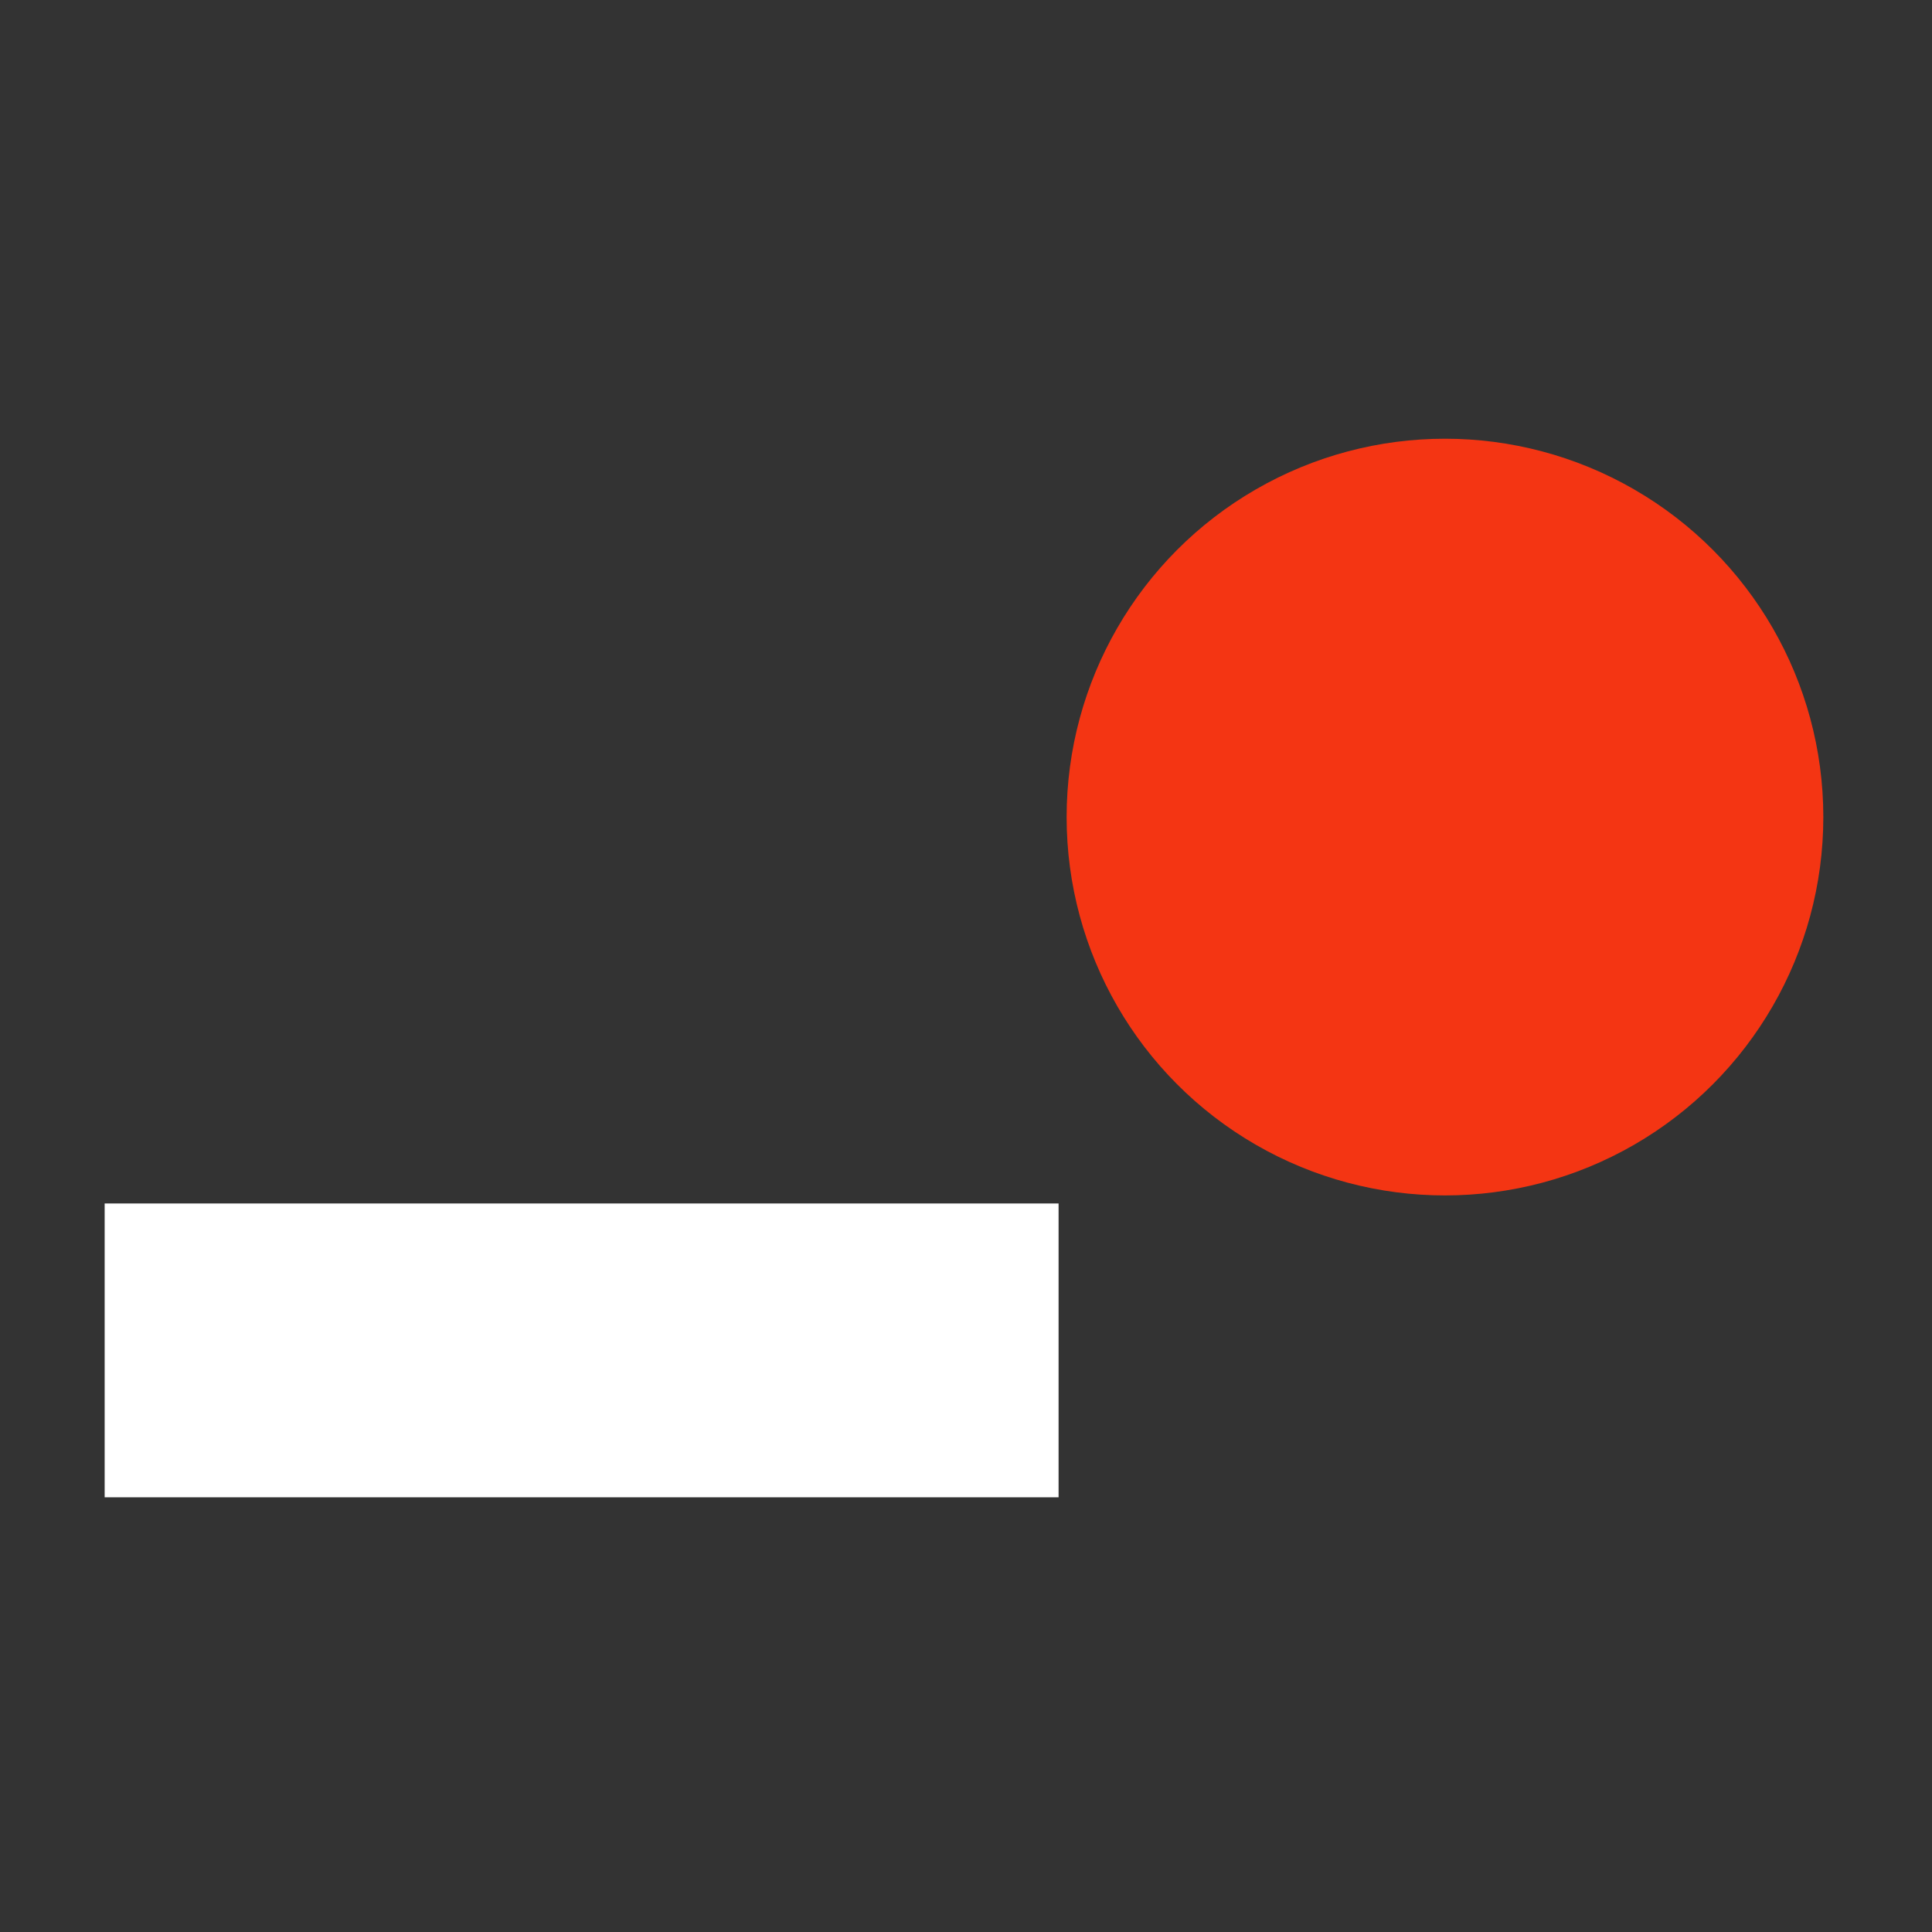
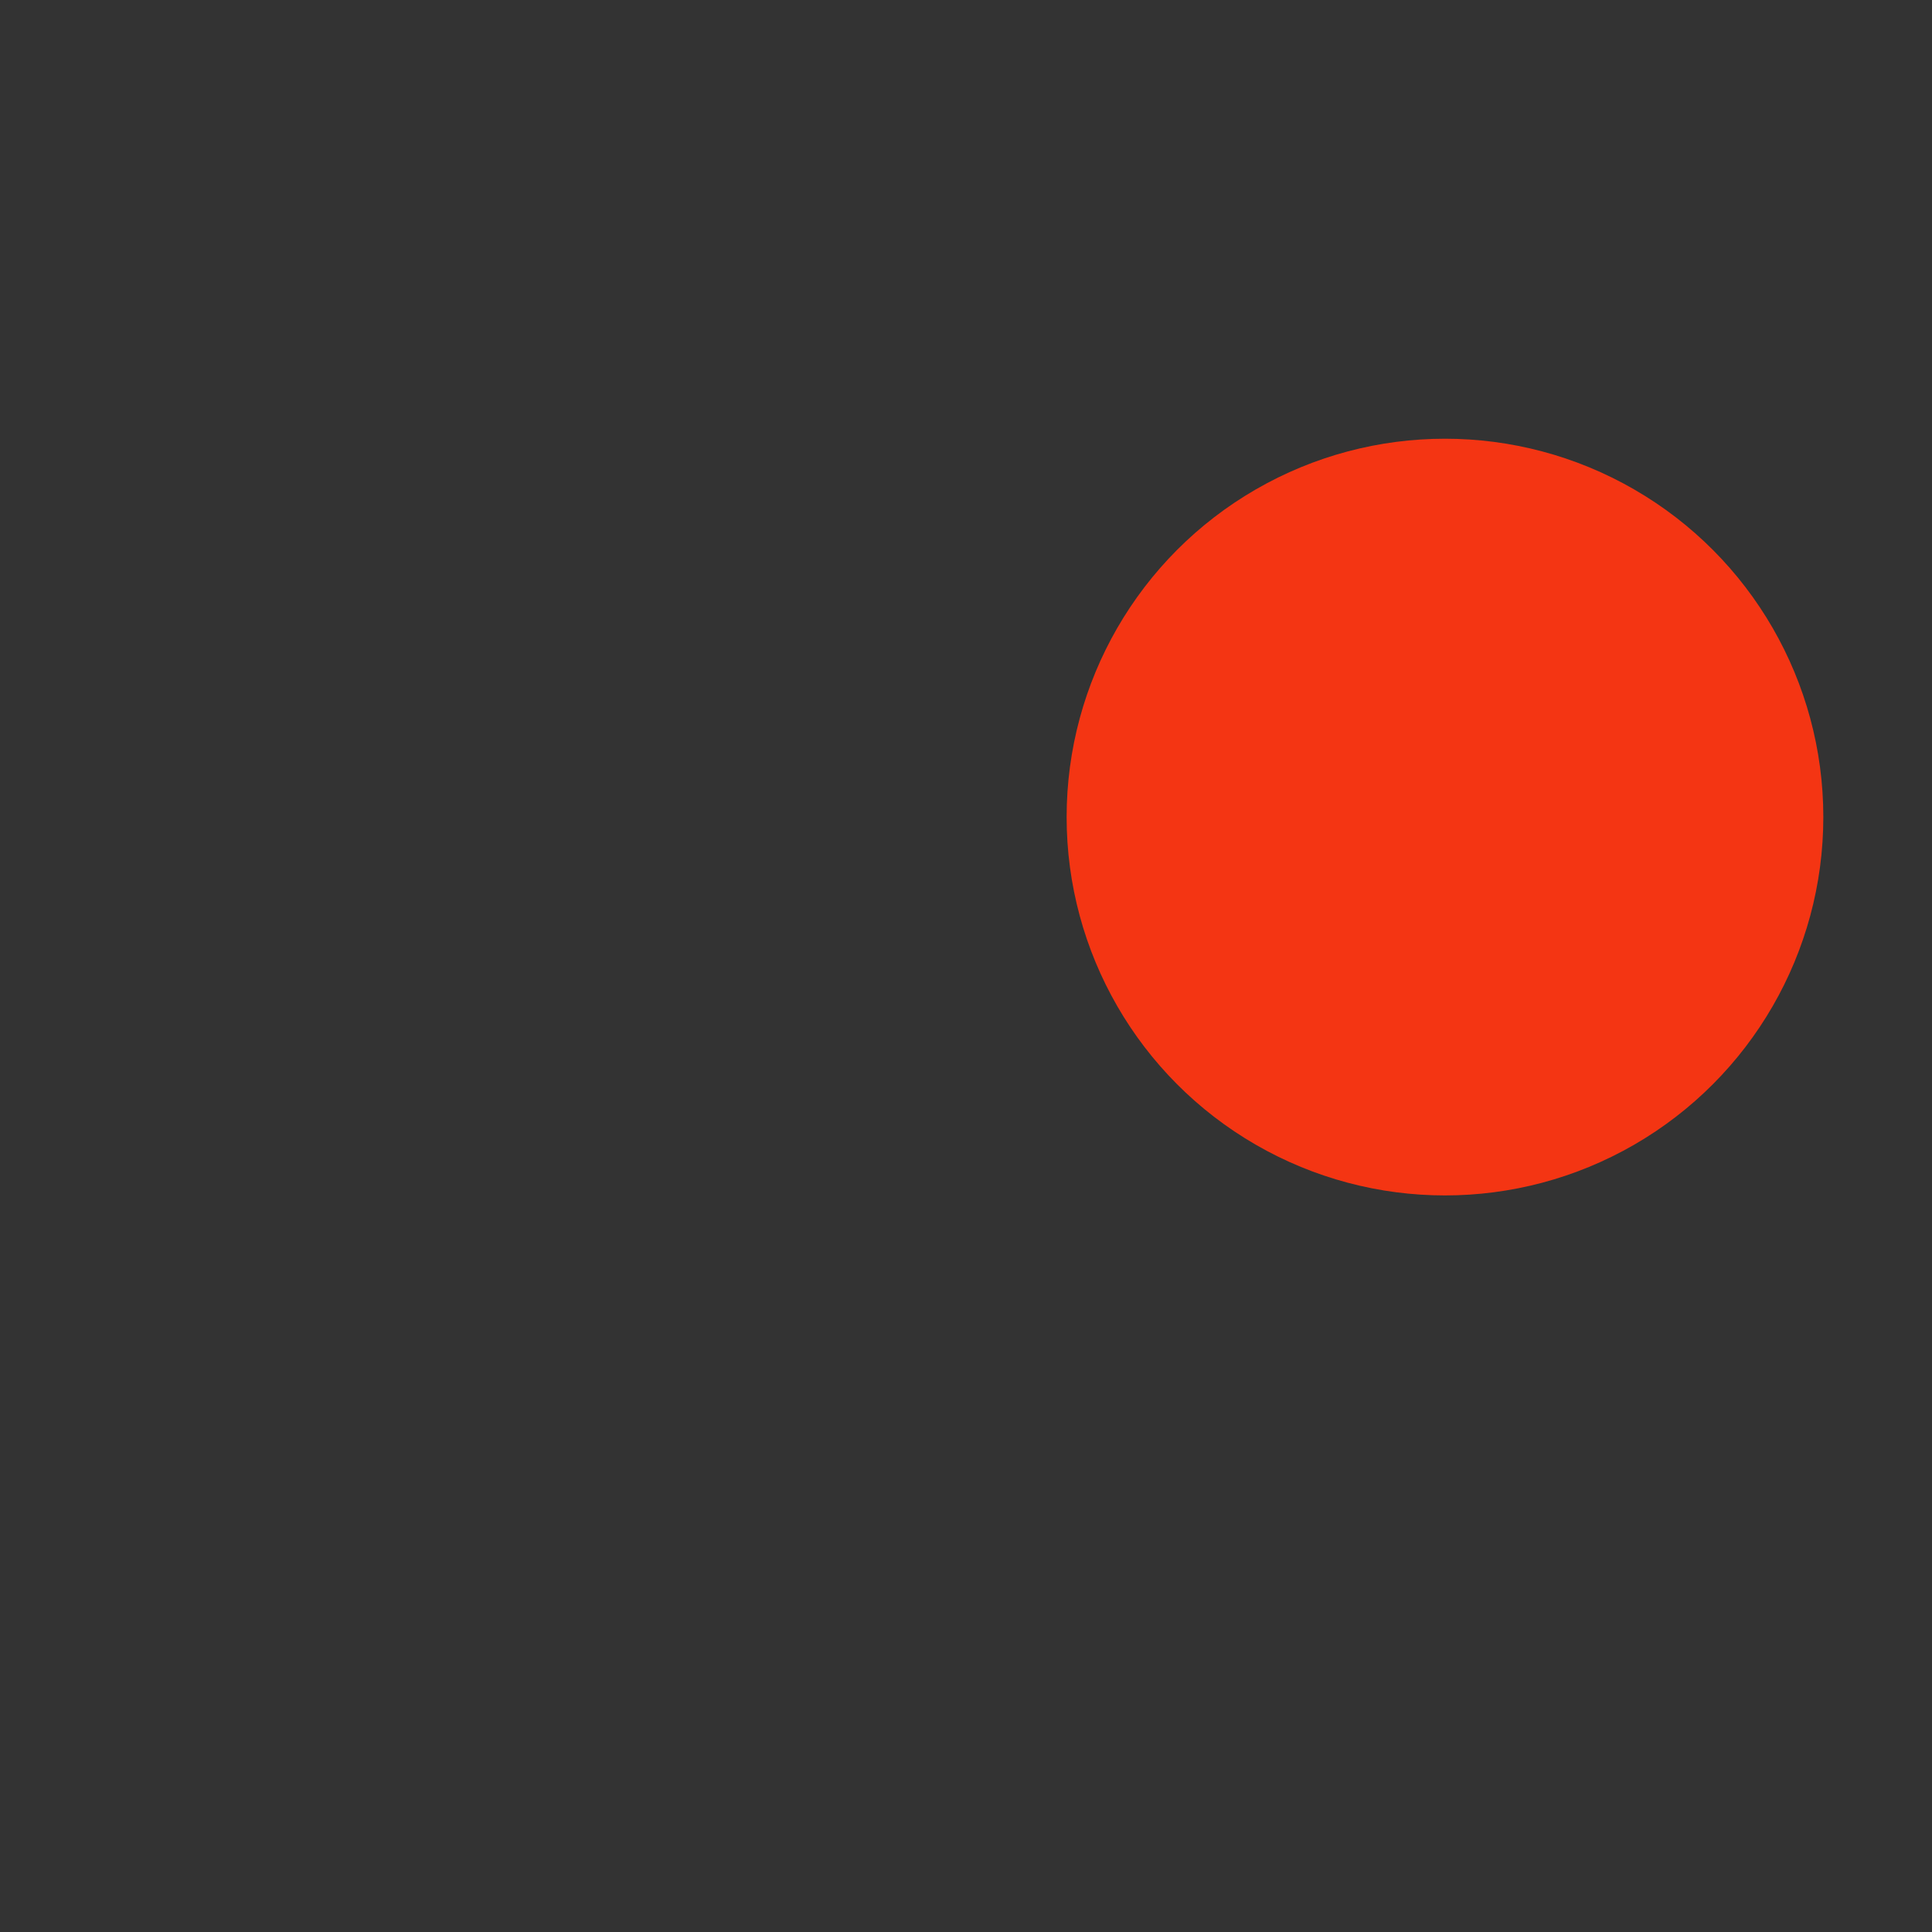
<svg xmlns="http://www.w3.org/2000/svg" viewBox="0 0 48 48" fill-rule="evenodd">
  <rect x="0" y="0" width="48" height="48" fill="#333333" stroke="none" />
  <circle cx="35.9" cy="20.3" r="9.4" fill="#f43513" />
-   <path d="M2.6,29.9h23.7v7.3H2.6V29.9z" fill="#fff" />
</svg>